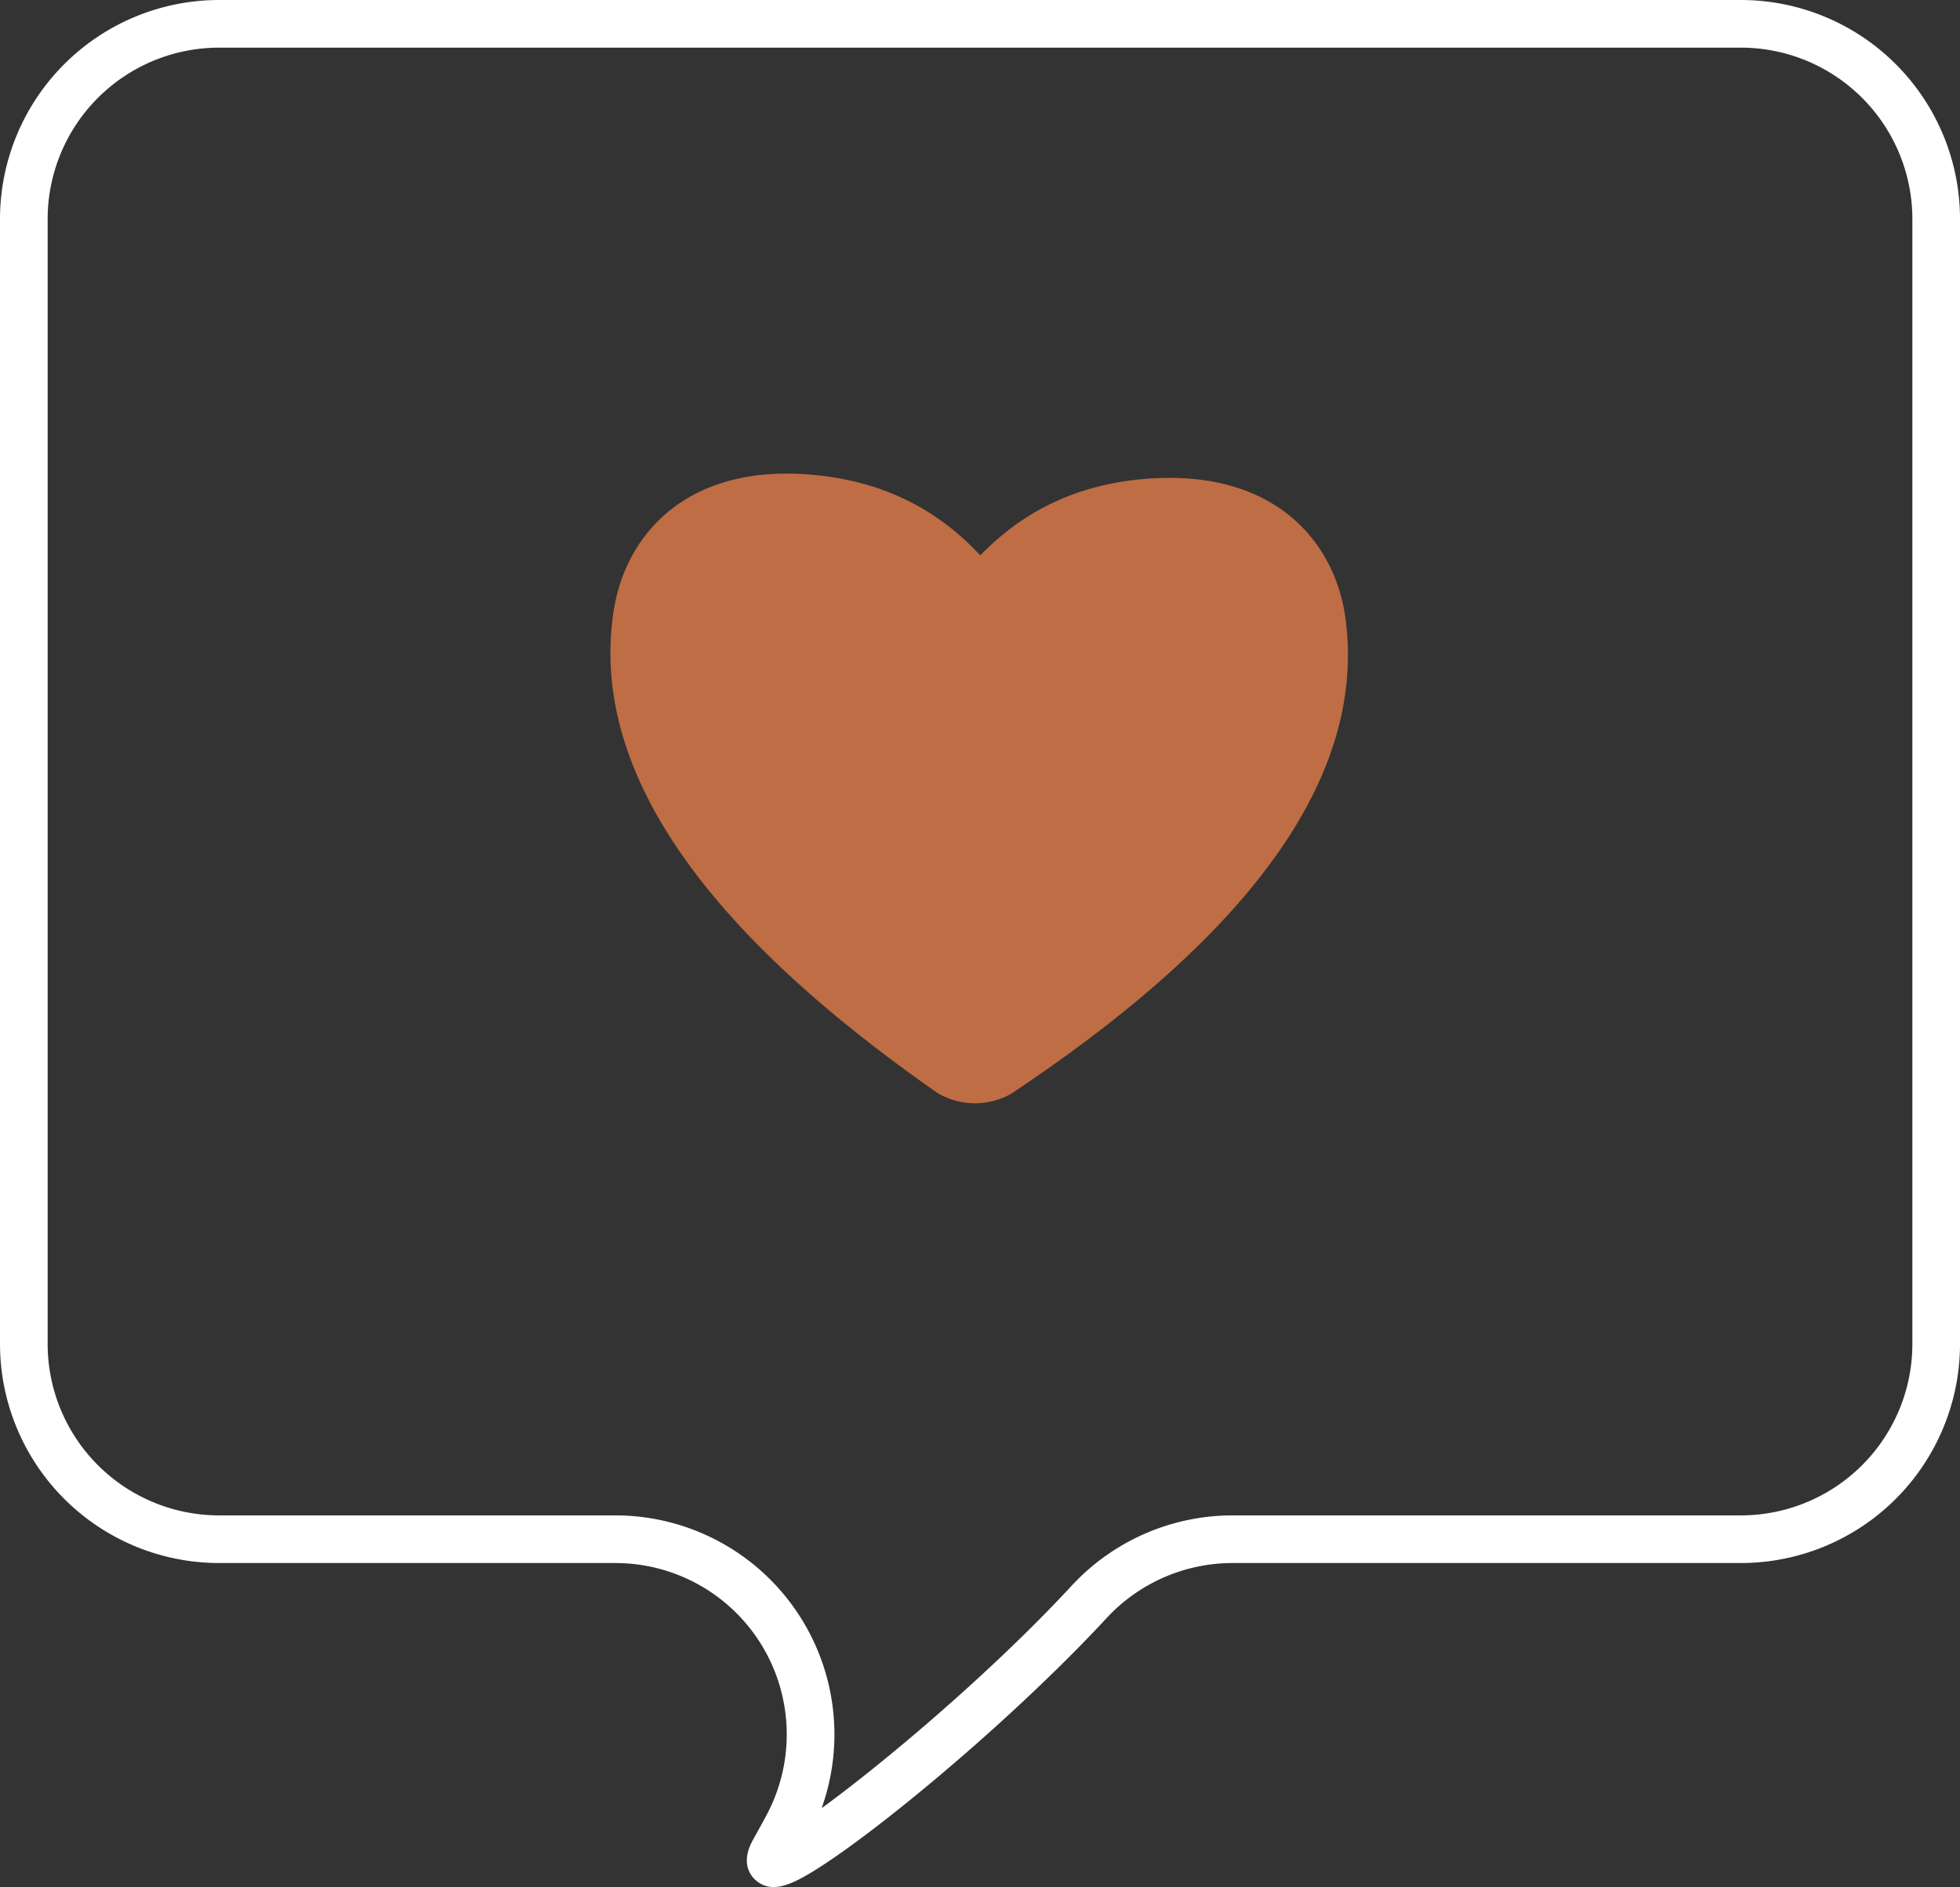
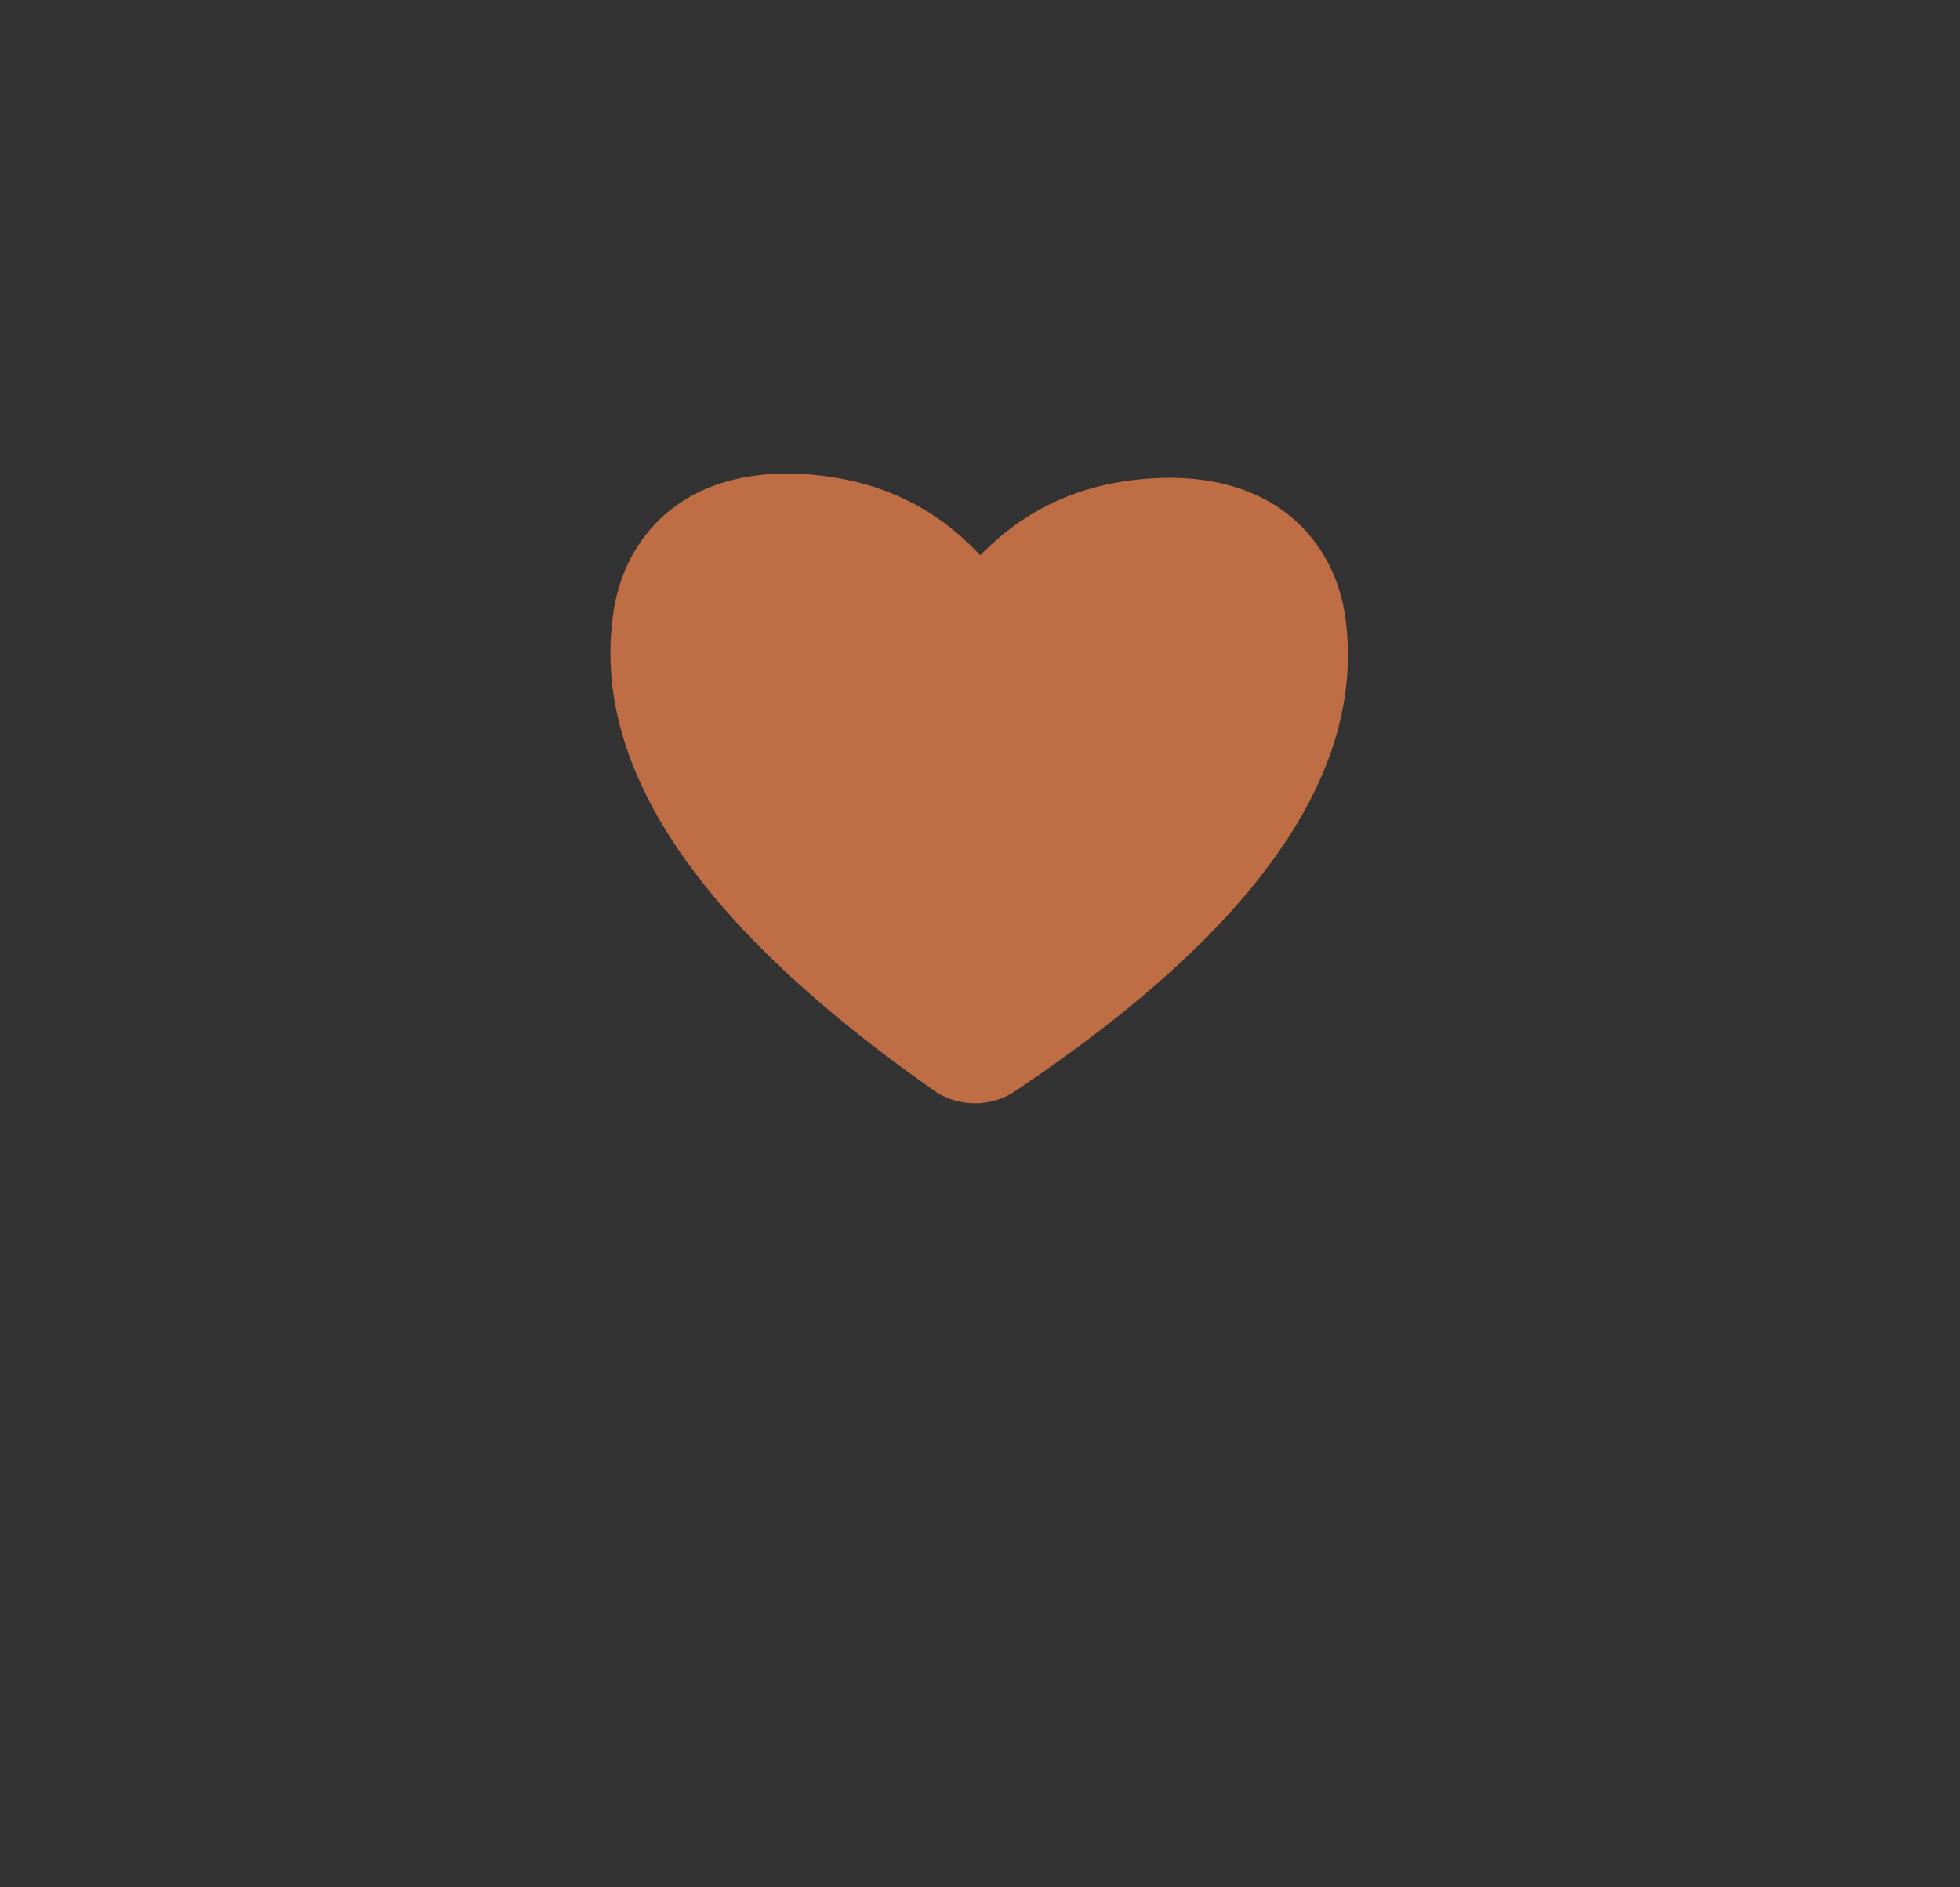
<svg xmlns="http://www.w3.org/2000/svg" fill="#000000" height="475.3" preserveAspectRatio="xMidYMid meet" version="1" viewBox="-0.0 0.0 493.6 475.3" width="493.6" zoomAndPan="magnify">
  <rect x="-0.0" y="0.0" width="493.6" height="475.3" fill="#333333" stroke="none" />
  <g>
    <g id="change1_1">
-       <path d="M194.826,475.253a6.631,6.631,0,0,1-4.02-1.326c-1.18-.854-4.751-4.142-1.186-10.55q1.745-3.136,3.303-6.019a43.157,43.157,0,0,0-37.934-63.71H55.147A55.209,55.209,0,0,1,0,338.502V55.146A55.209,55.209,0,0,1,55.147,0H438.458A55.209,55.209,0,0,1,493.605,55.146V338.502a55.209,55.209,0,0,1-55.147,55.146H310.369a43.211,43.211,0,0,0-31.627,13.805c-13.378,14.455-32.133,31.792-50.17,46.375-8.099,6.548-15.333,11.954-20.922,15.635C202.114,473.107,198.11,475.253,194.826,475.253ZM55.147,12A43.196,43.196,0,0,0,12,55.146V338.502a43.196,43.196,0,0,0,43.147,43.146h99.843a55.171,55.171,0,0,1,51.929,73.741c16.036-11.691,42.982-34.44,63.017-56.087a55.244,55.244,0,0,1,40.434-17.654H438.458A43.196,43.196,0,0,0,481.605,338.502V55.146A43.196,43.196,0,0,0,438.458,12Z" fill="#ffffff" />
-     </g>
+       </g>
    <g id="change2_1">
      <path d="M338.848,155.789c-2.532-19.006-17.435-37.356-49.148-35.276-19.582,1.284-32.937,9.211-42.829,19.346-9.663-10.353-22.839-18.575-42.387-20.296-31.659-2.787-46.967,15.226-49.922,34.172-7.374,47.274,35.461,89.345,81.534,121.536a18.507,18.507,0,0,0,18.529.207C301.404,244.321,345.167,203.215,338.848,155.789Z" fill="#bf6d44" />
    </g>
  </g>
</svg>